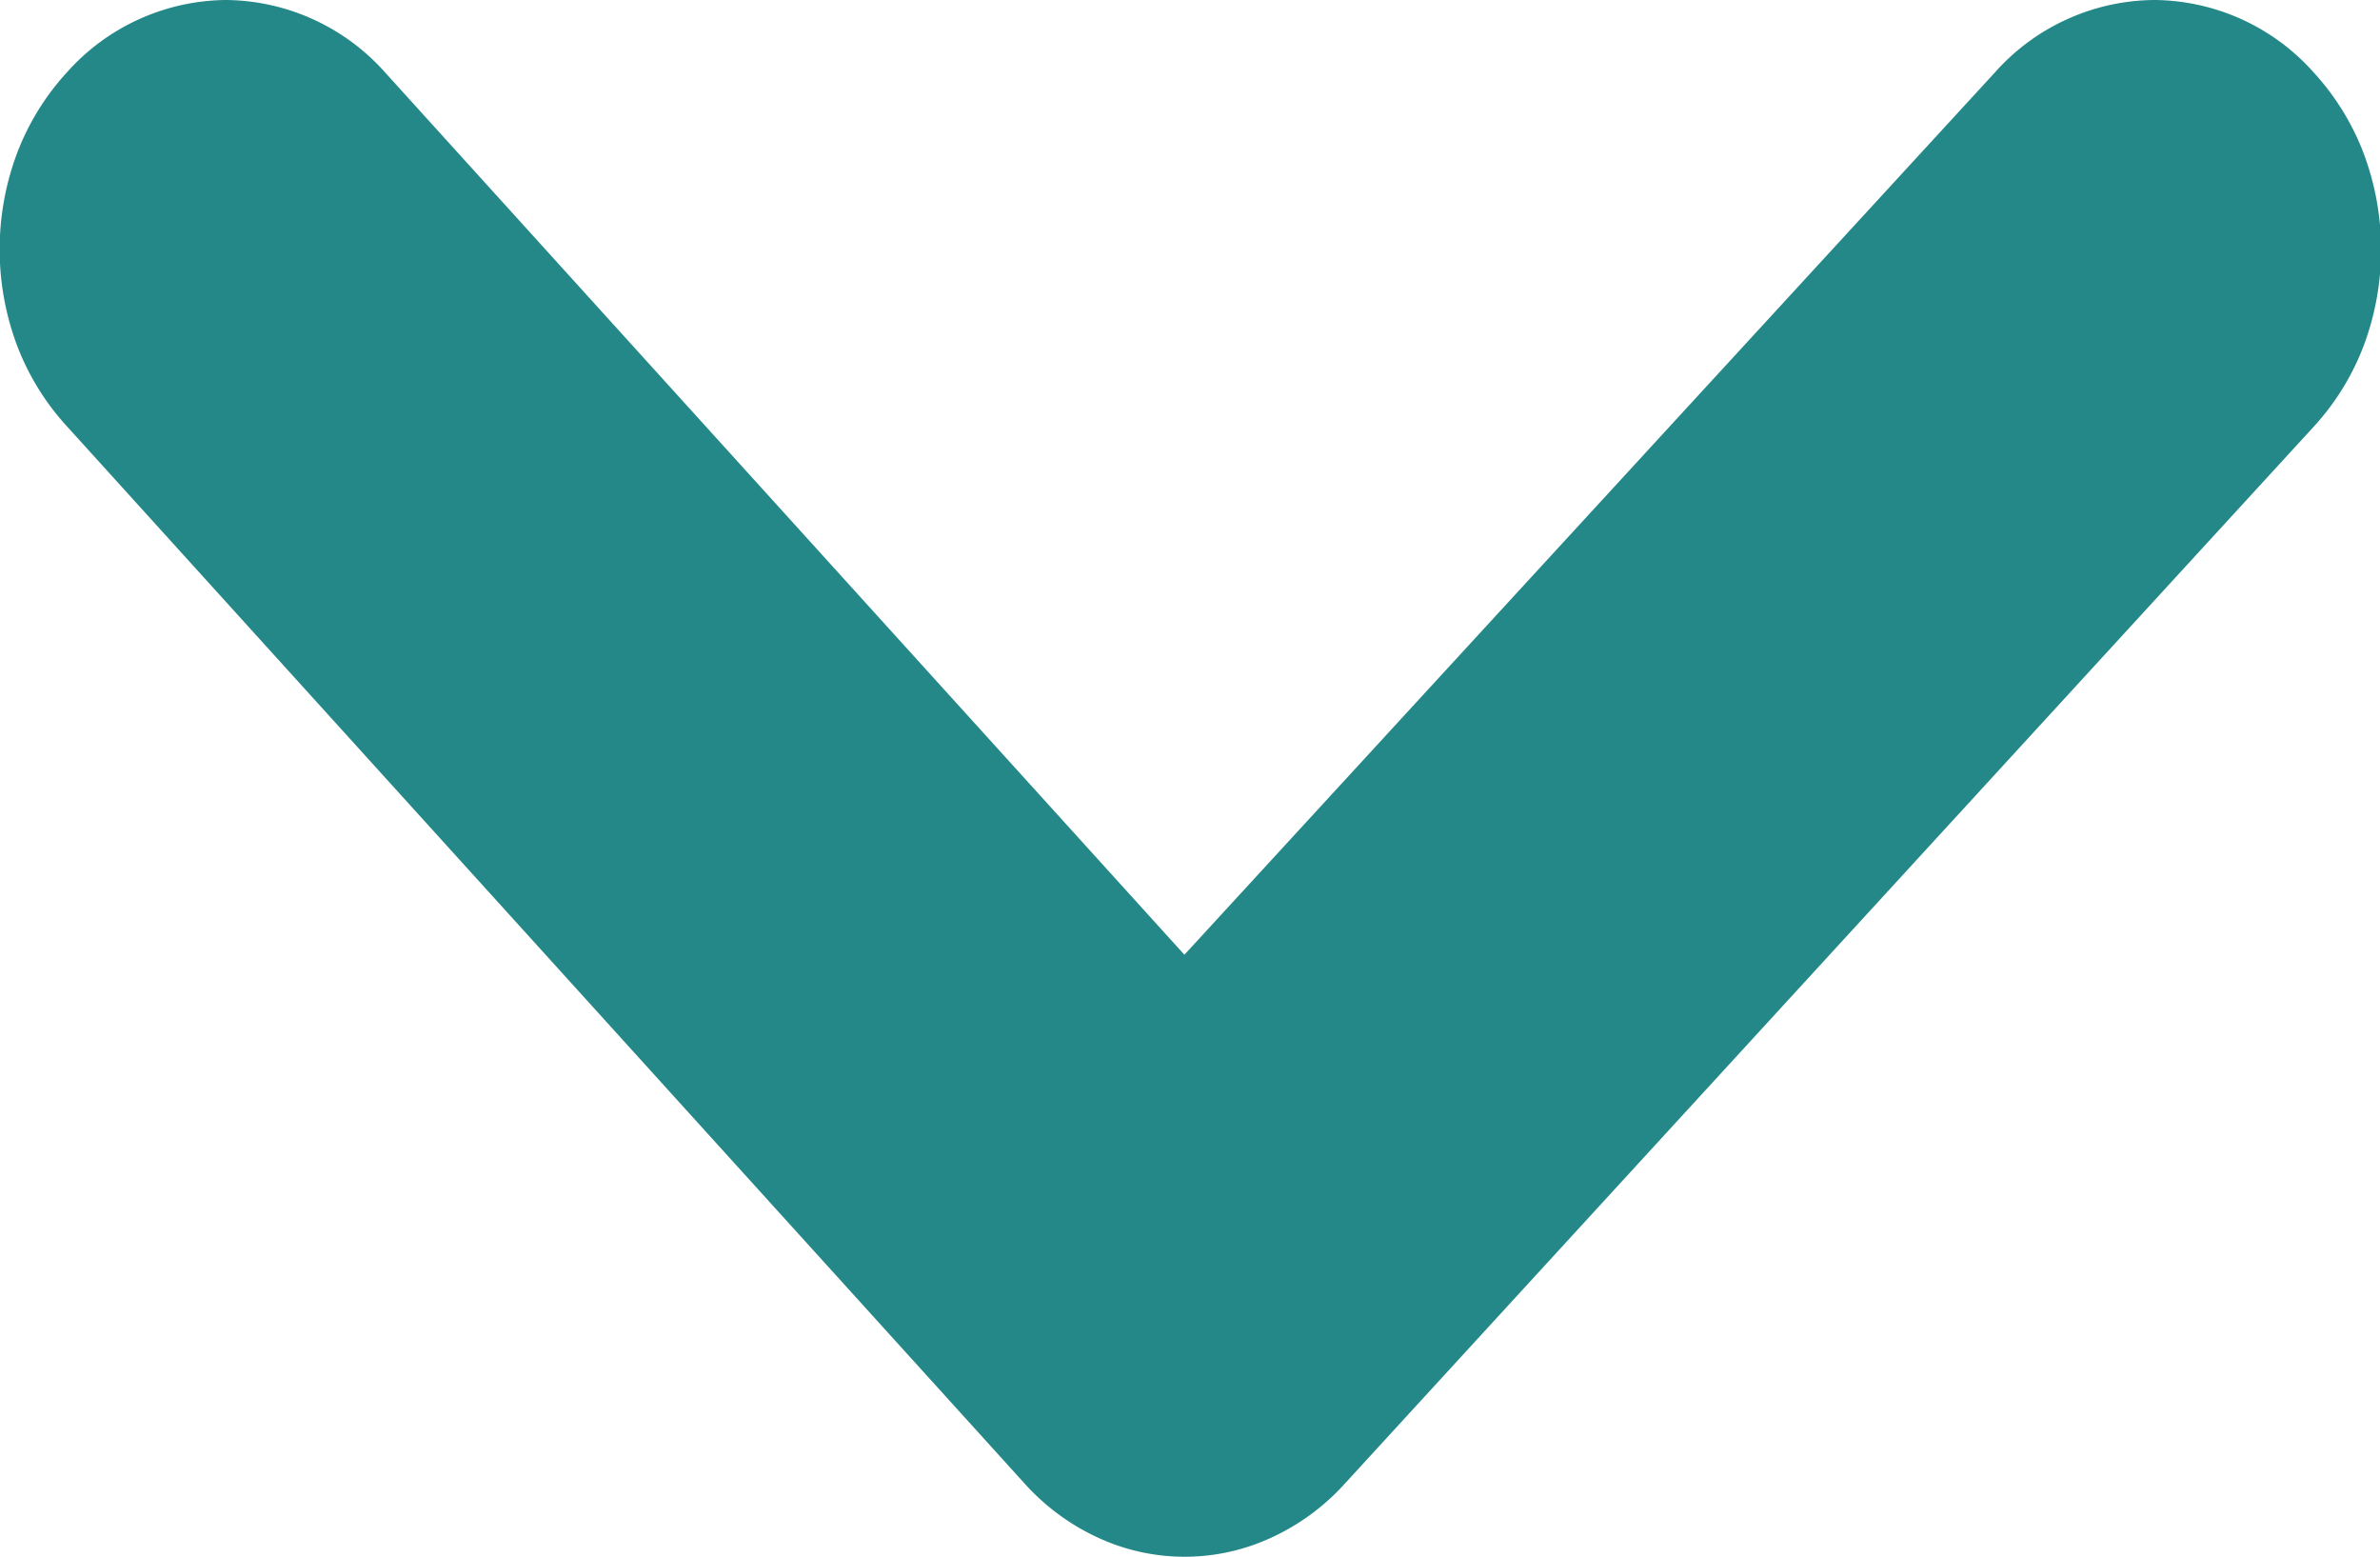
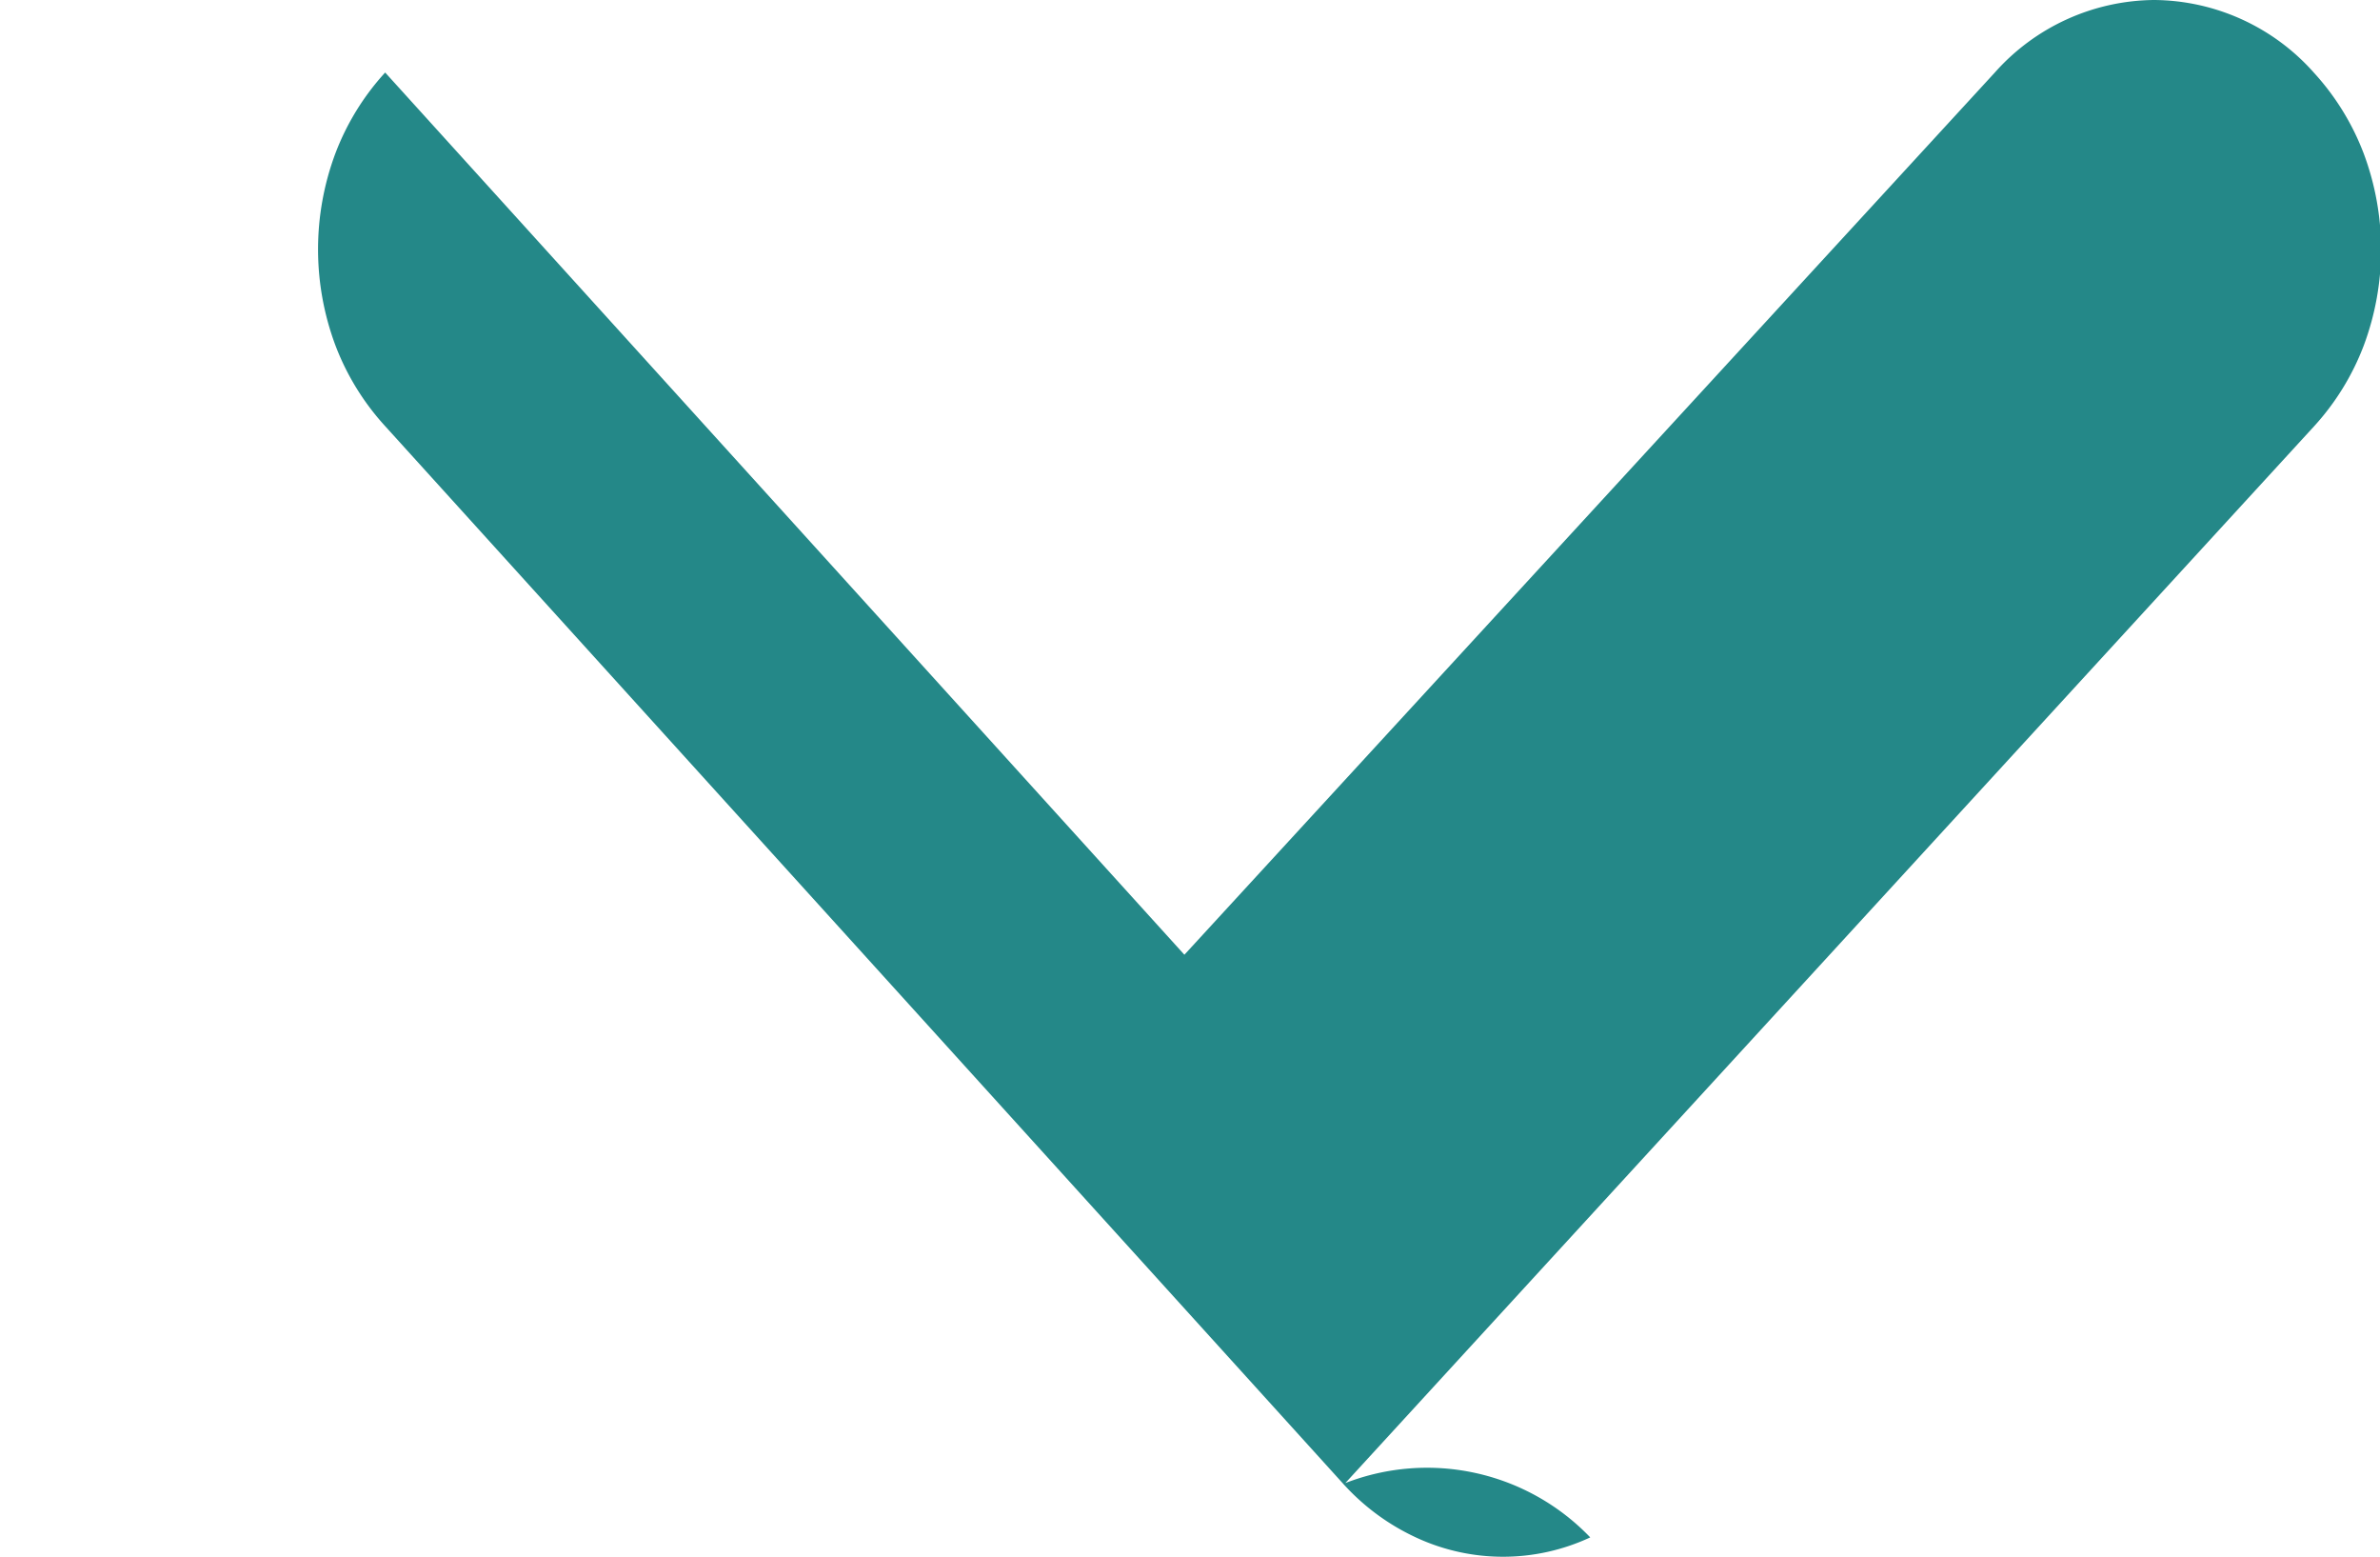
<svg xmlns="http://www.w3.org/2000/svg" width="9.553" height="6.247" viewBox="0 0 9.553 6.247">
-   <path id="Vector" d="M8.646,0a.865.865,0,0,0-.639.291L4.754,3.831,1.546.291A.865.865,0,0,0,.907,0,.865.865,0,0,0,.268.291a1.012,1.012,0,0,0-.2.325,1.1,1.1,0,0,0,0,.769,1.012,1.012,0,0,0,.2.325l3.842,4.24a.907.907,0,0,0,.295.219.828.828,0,0,0,.7,0A.907.907,0,0,0,5.4,5.951l3.888-4.24a1.012,1.012,0,0,0,.2-.325,1.1,1.1,0,0,0,0-.769,1.012,1.012,0,0,0-.2-.325A.865.865,0,0,0,8.646,0Z" fill="#248888" />
+   <path id="Vector" d="M8.646,0a.865.865,0,0,0-.639.291L4.754,3.831,1.546.291a1.012,1.012,0,0,0-.2.325,1.1,1.1,0,0,0,0,.769,1.012,1.012,0,0,0,.2.325l3.842,4.24a.907.907,0,0,0,.295.219.828.828,0,0,0,.7,0A.907.907,0,0,0,5.4,5.951l3.888-4.24a1.012,1.012,0,0,0,.2-.325,1.1,1.1,0,0,0,0-.769,1.012,1.012,0,0,0-.2-.325A.865.865,0,0,0,8.646,0Z" fill="#248888" />
</svg>